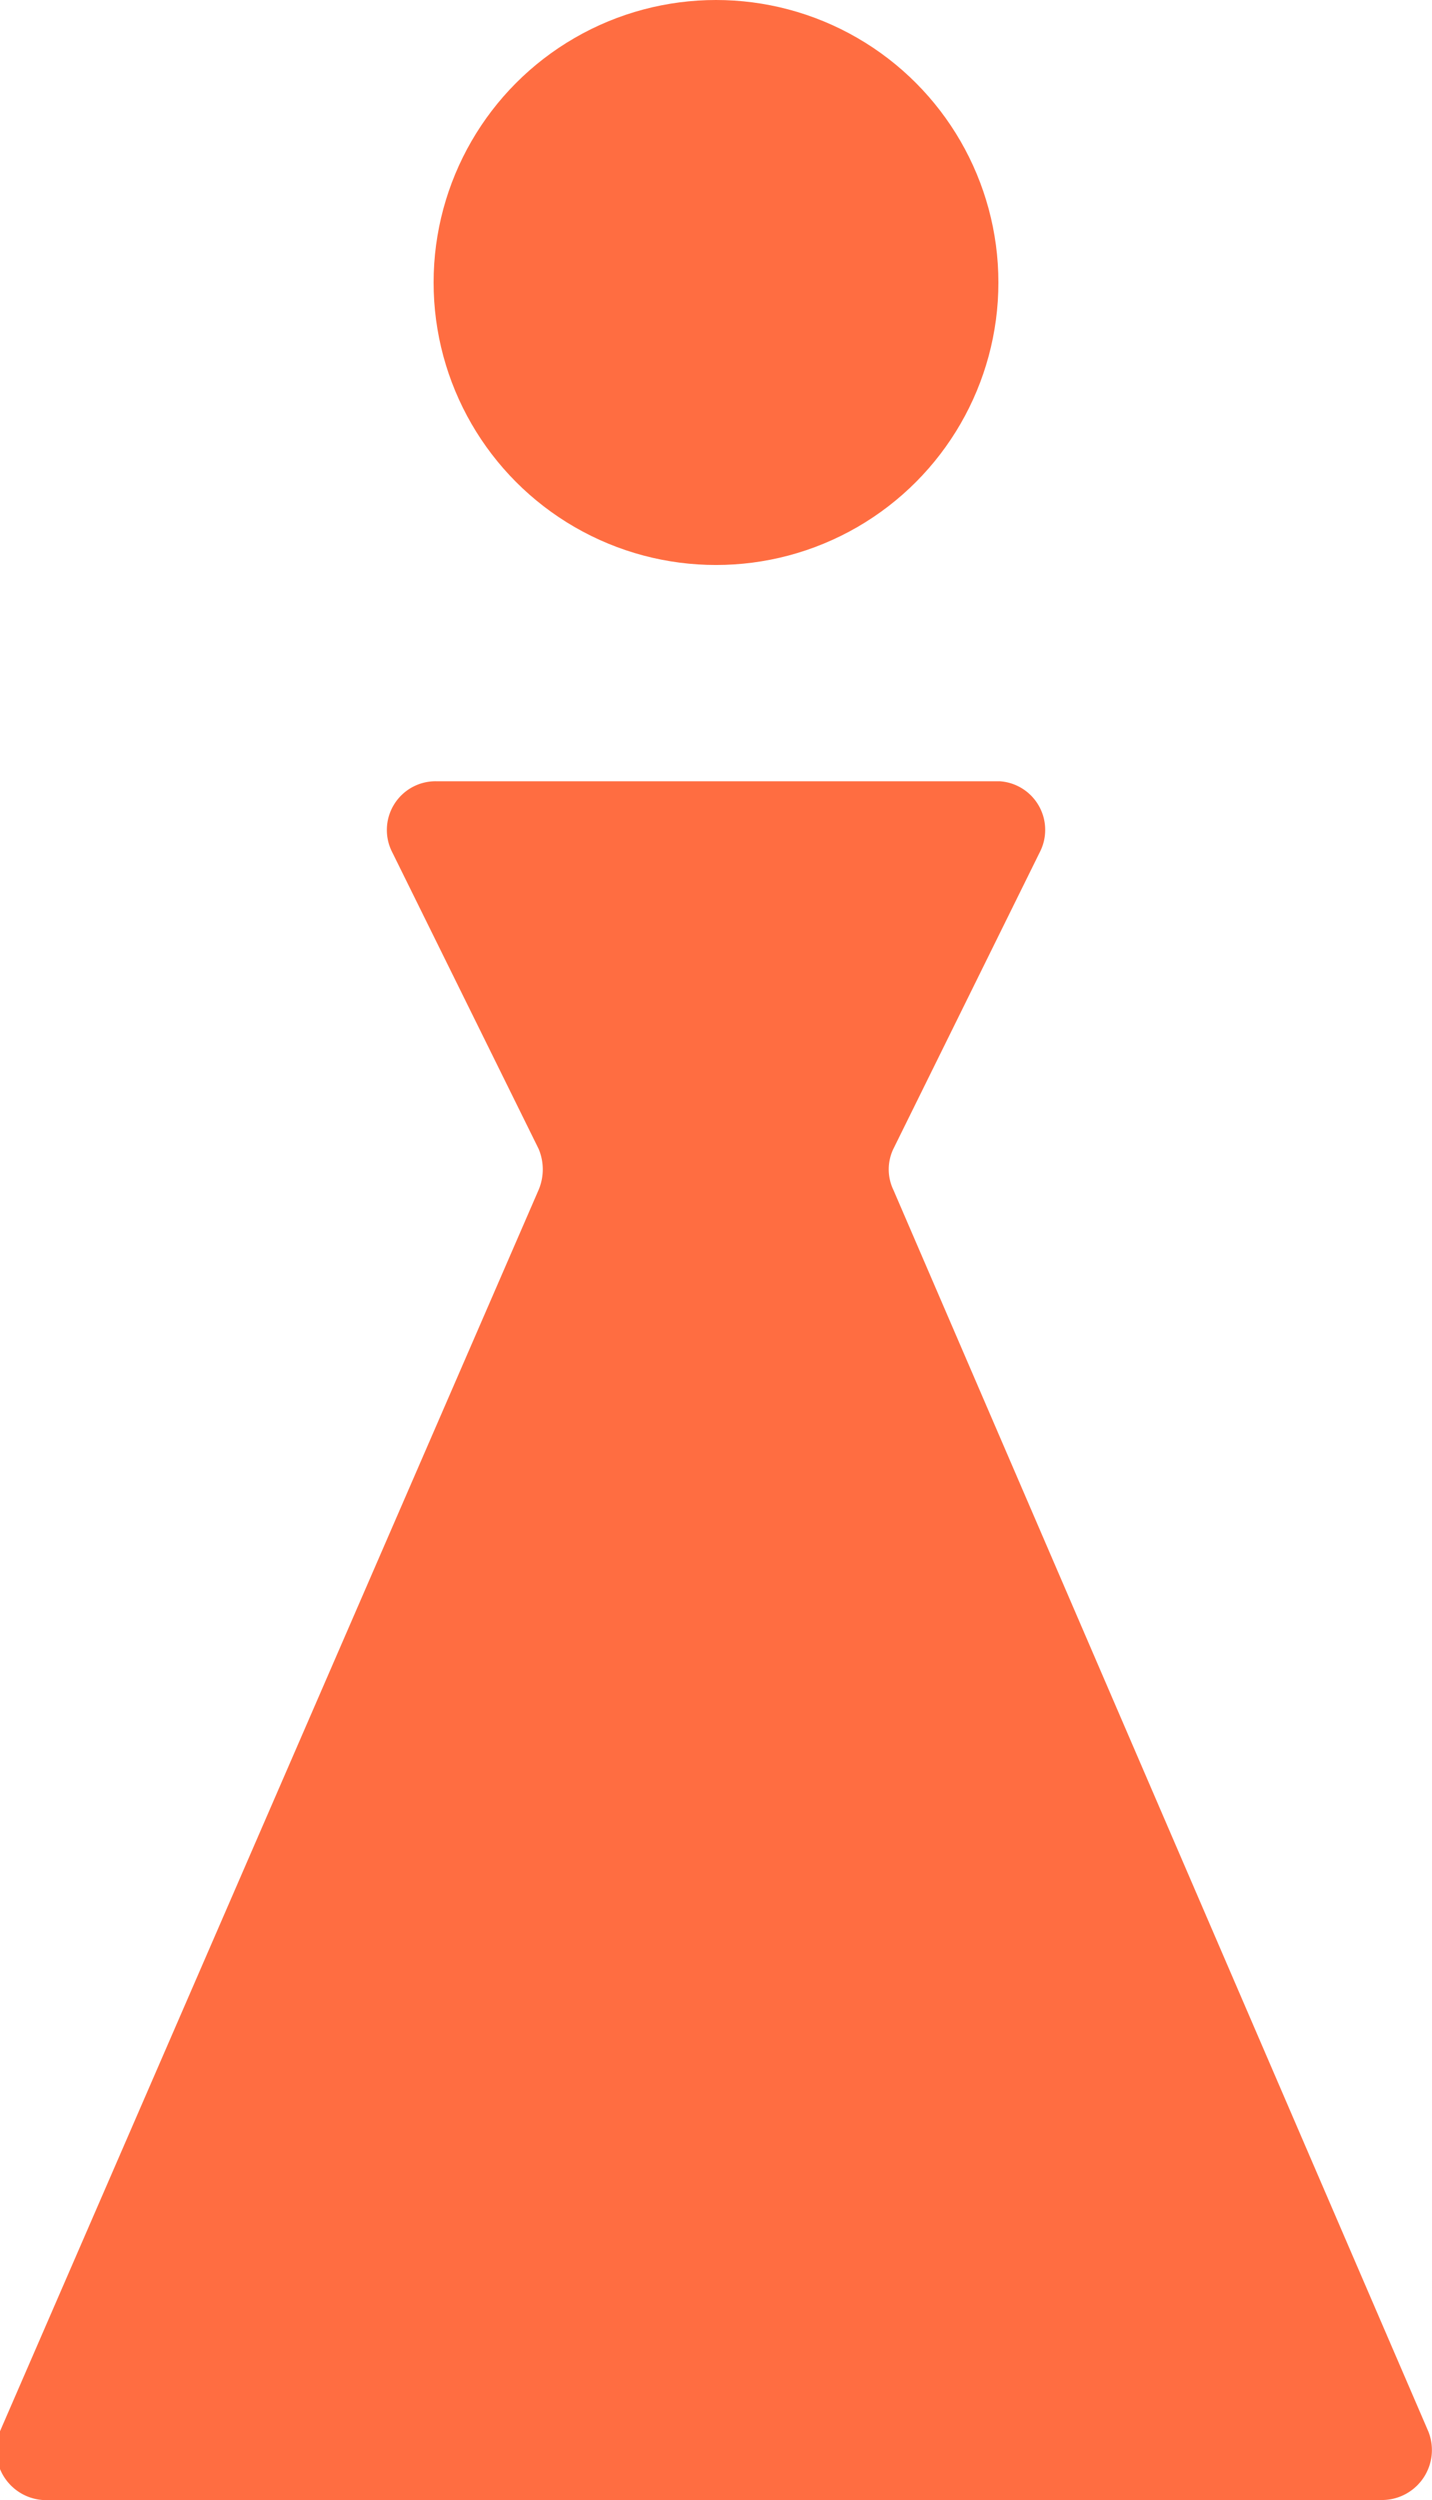
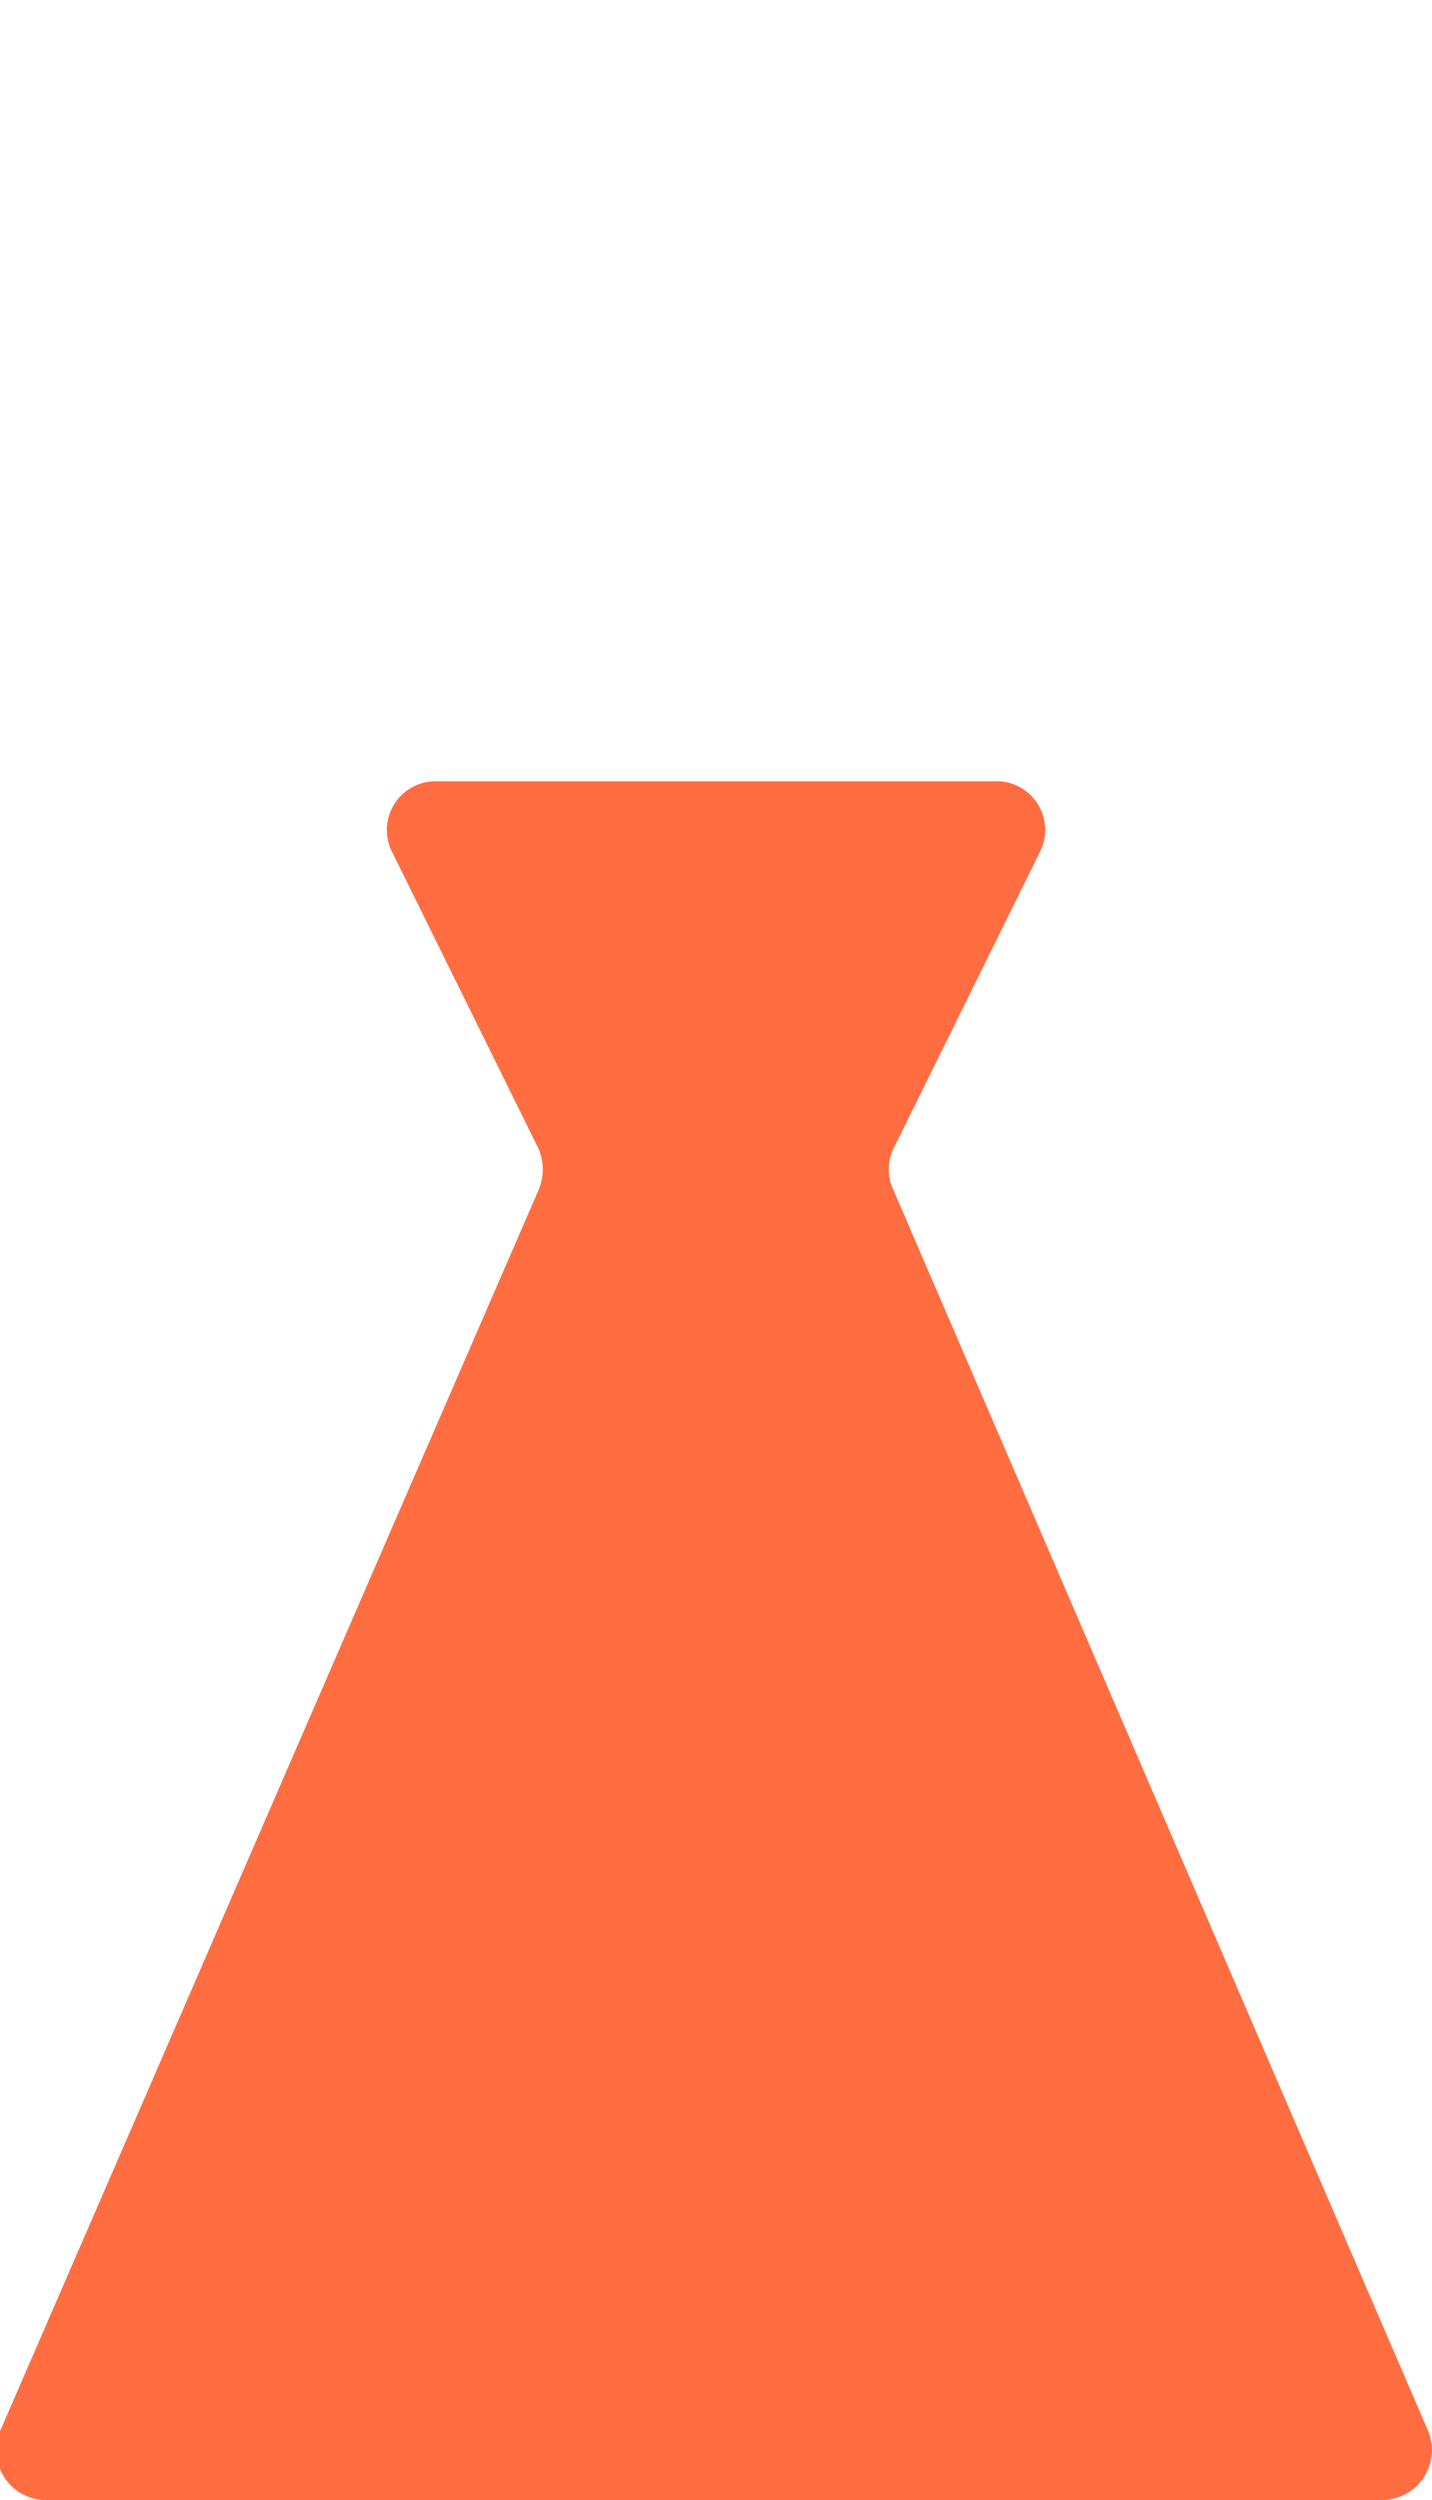
<svg xmlns="http://www.w3.org/2000/svg" viewBox="0 0 11.46 20">
  <defs>
    <style>.cls-1{fill:#ff6d41;}</style>
  </defs>
  <g id="レイヤー_2" data-name="レイヤー 2">
    <g id="新入行員育成の取り組み">
-       <circle class="cls-1" cx="5.73" cy="2.26" r="2.26" />
      <path class="cls-1" d="M11.43,19.45,7.15,9.52a.38.38,0,0,1,0-.33L8.32,6.82A.39.39,0,0,0,8,6.25H3.49a.39.39,0,0,0-.35.57L4.31,9.19a.42.42,0,0,1,0,.33L0,19.45A.4.4,0,0,0,.4,20H11.07A.4.4,0,0,0,11.43,19.45Z" />
    </g>
  </g>
</svg>